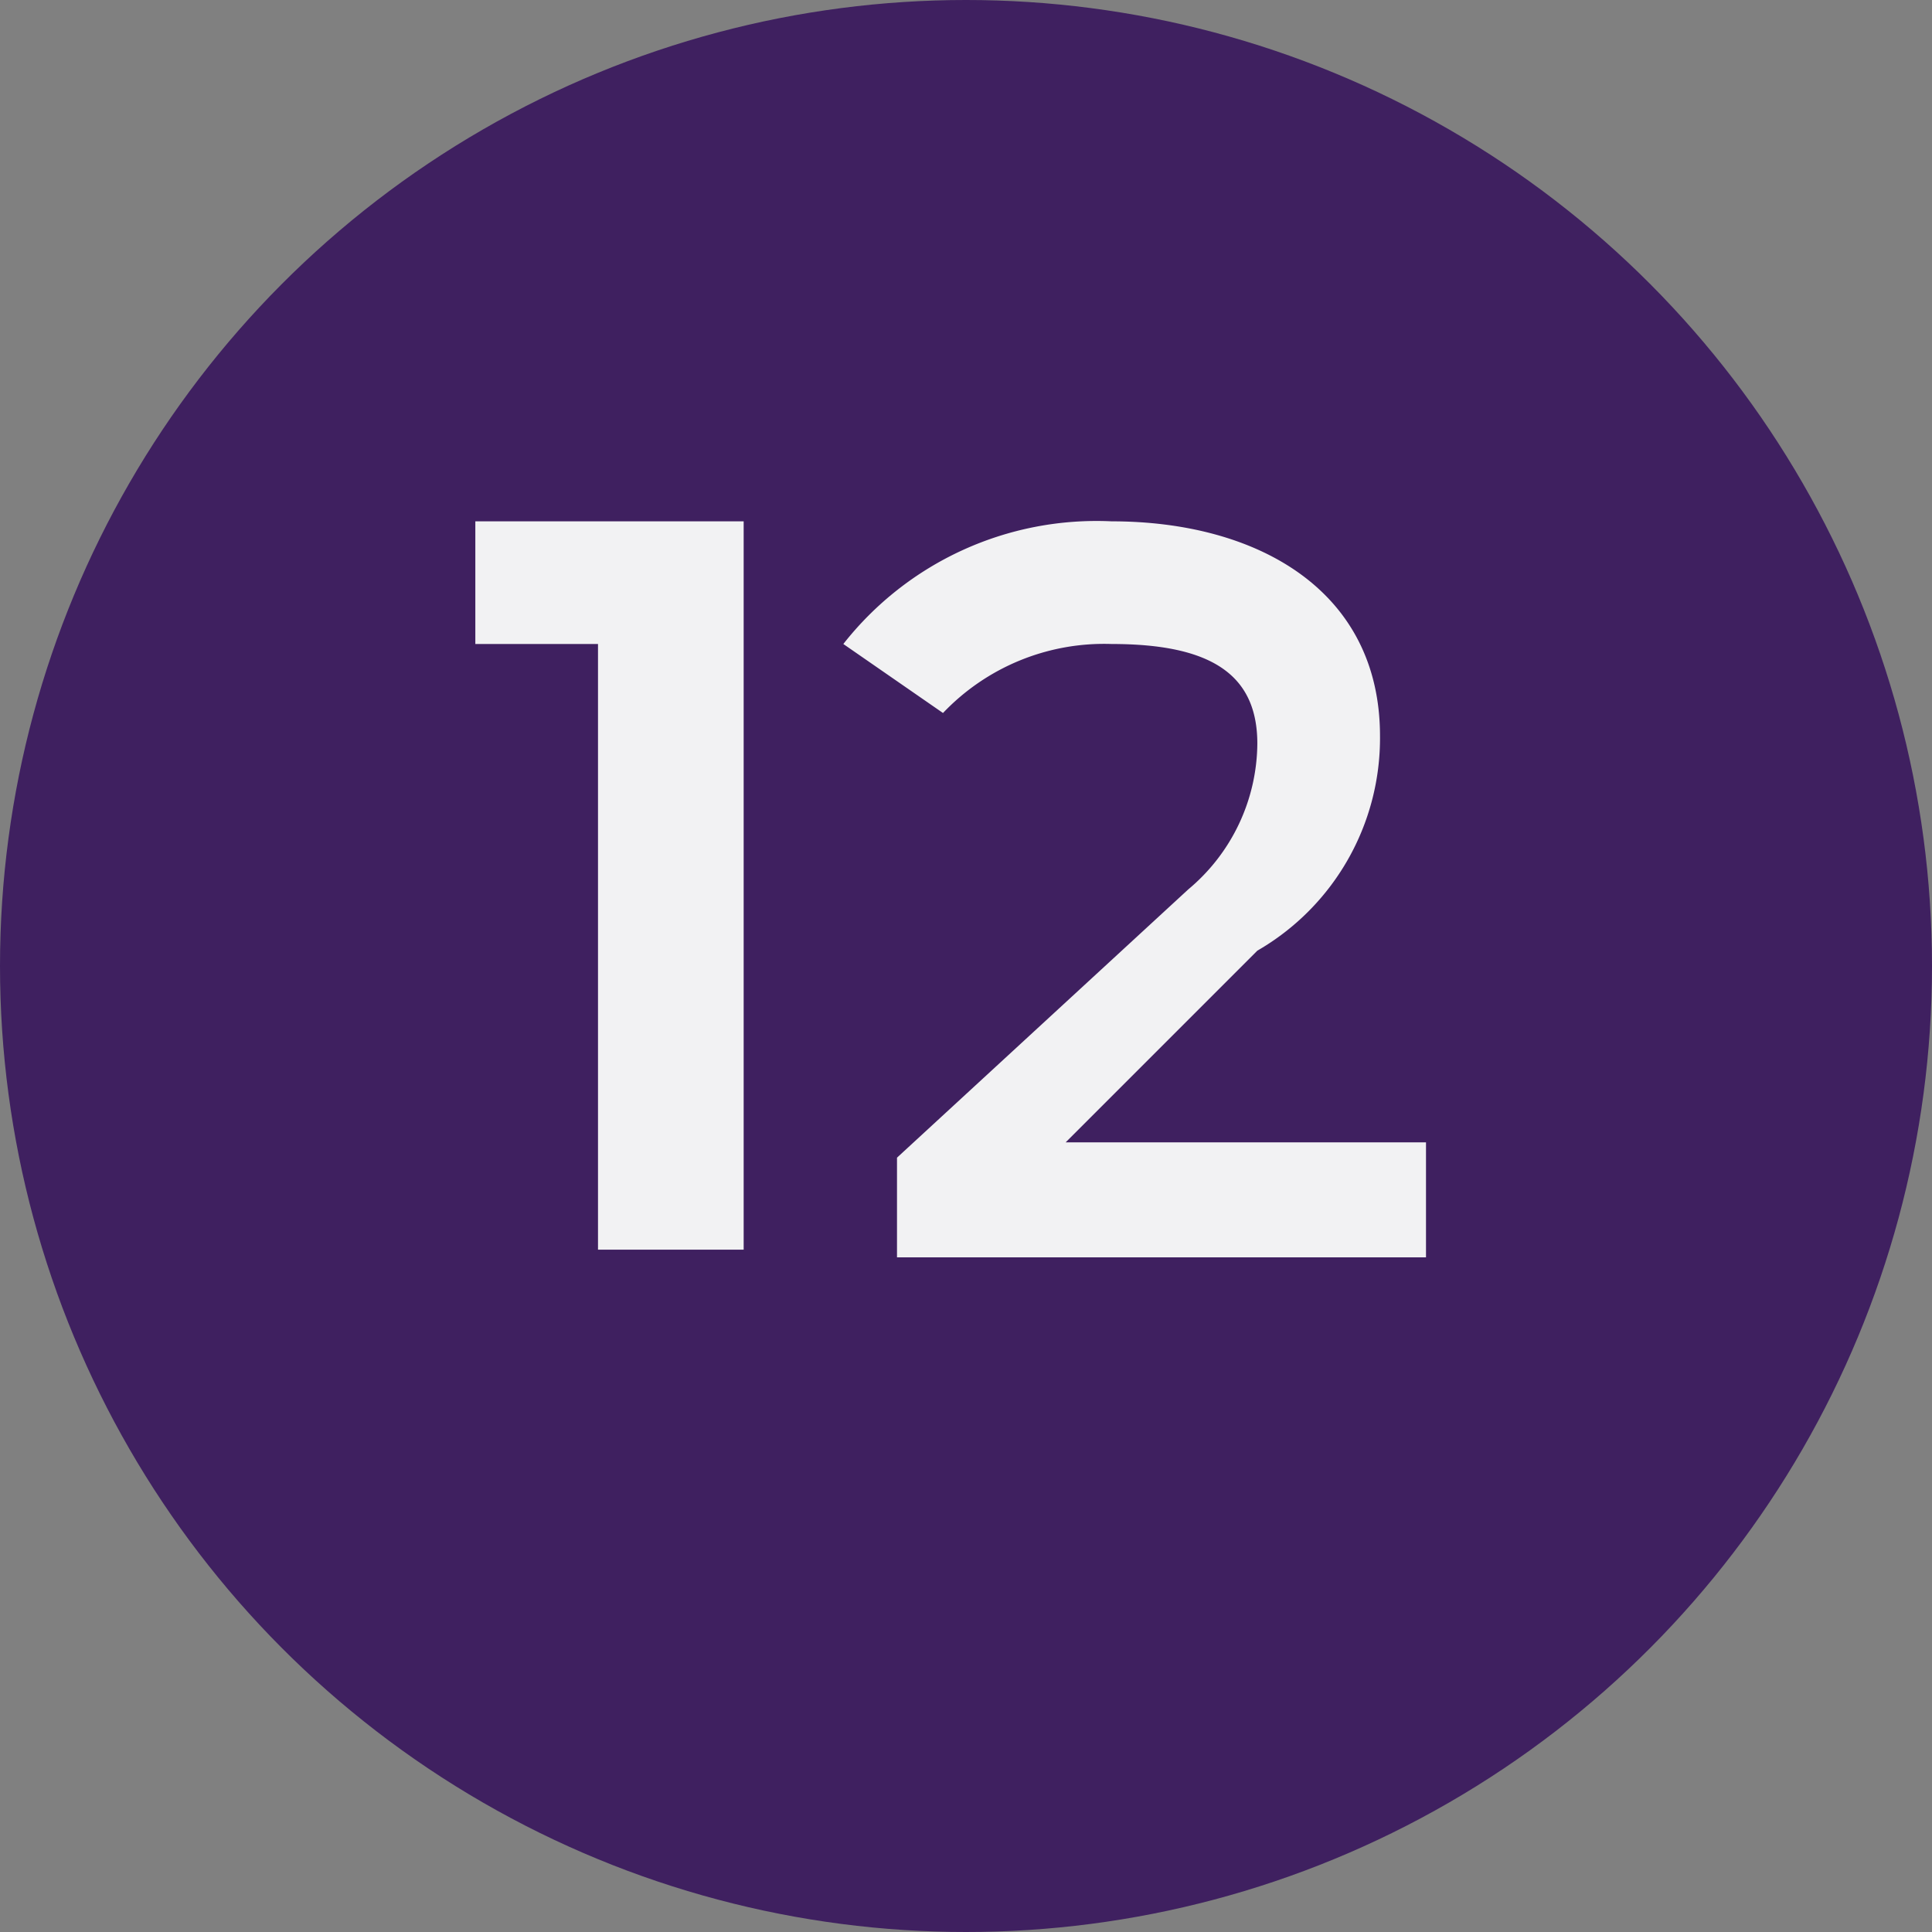
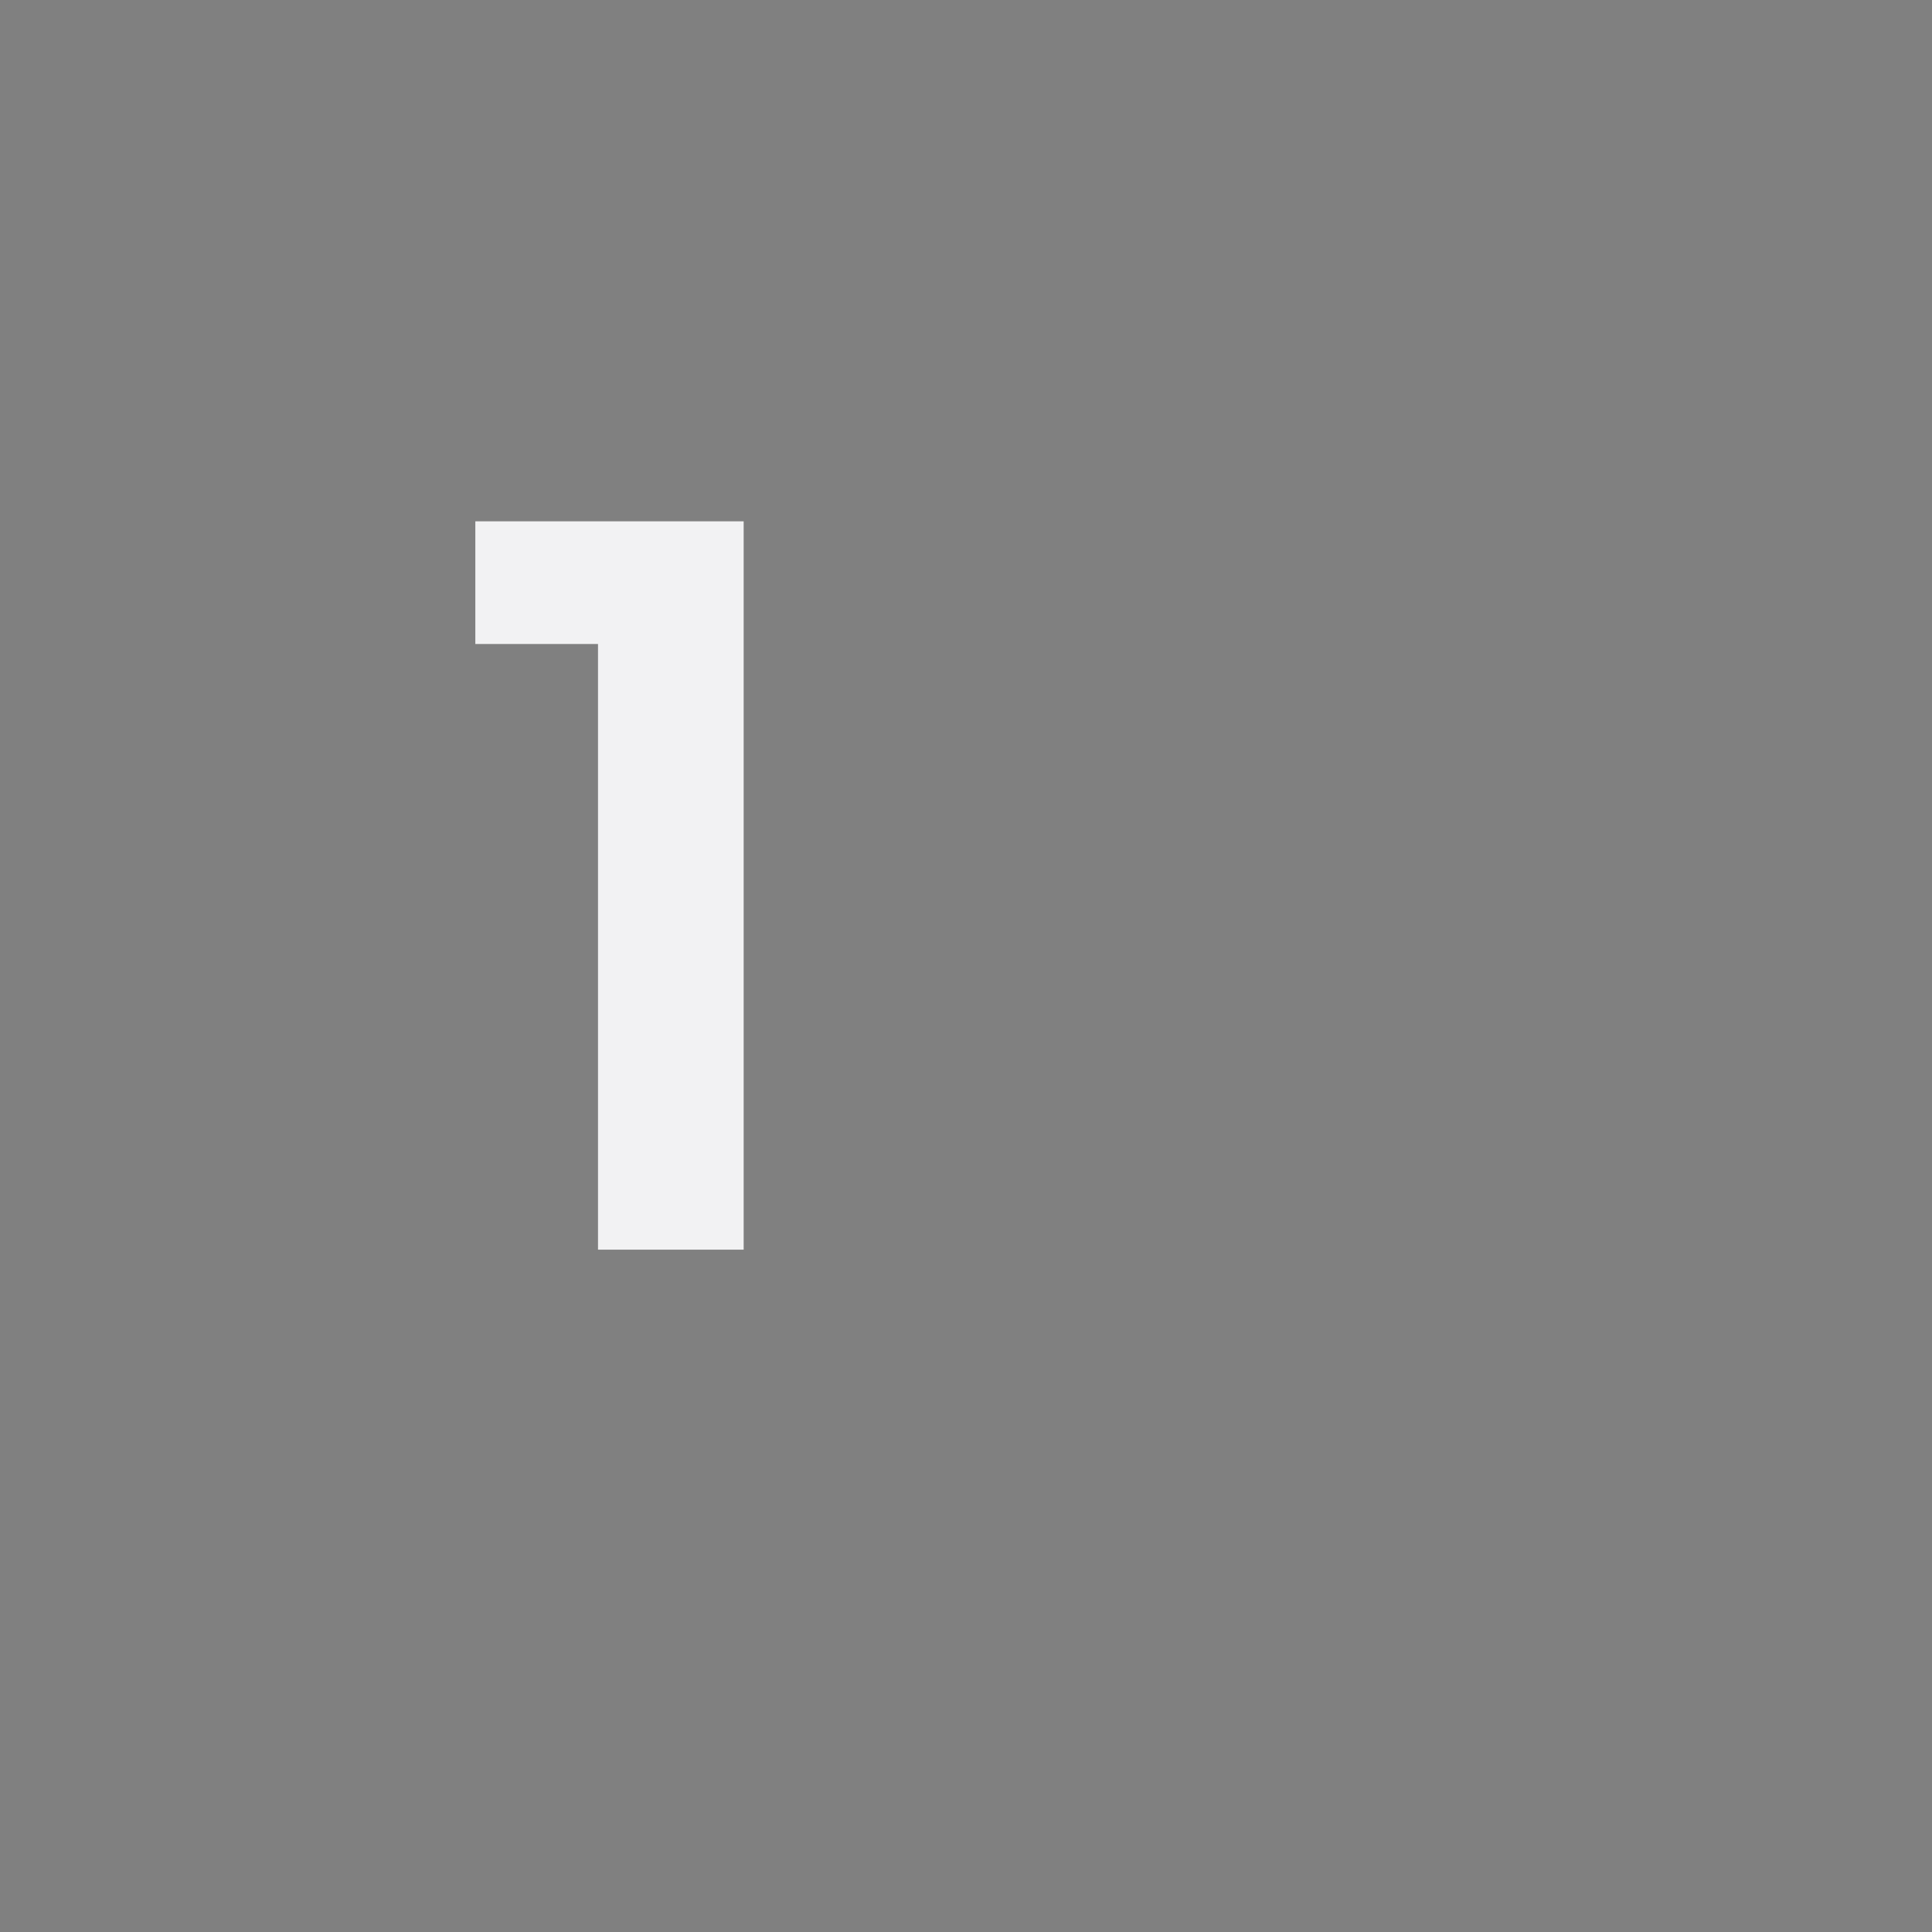
<svg xmlns="http://www.w3.org/2000/svg" id="Layer_1" data-name="Layer 1" viewBox="0 0 25.2 25.2">
  <rect x="0" y="0" width="25.2" height="25.2" fill="#808080" stroke="none" />
  <defs>
    <style>.cls-1{fill:#3f2060;}.cls-2{isolation:isolate;}.cls-3{fill:#f2f2f3;}</style>
  </defs>
-   <circle class="cls-1" cx="12.6" cy="12.6" r="12.6" />
  <g class="cls-2">
    <path class="cls-3" d="M9.7,6.9v9.4H7.8V8.4H6.2V6.8H9.7Z" />
-     <path class="cls-3" d="M18.6,14.8v1.6H11.7V15.1l3.8-3.5a2.5,2.5,0,0,0,.9-1.9c0-.9-.6-1.3-1.9-1.3a2.9,2.9,0,0,0-2.2.9L11,8.4a4.2,4.2,0,0,1,3.5-1.6c1.9,0,3.5.9,3.5,2.8a3.2,3.2,0,0,1-1.6,2.8l-2.5,2.5h4.7Z" />
  </g>
</svg>